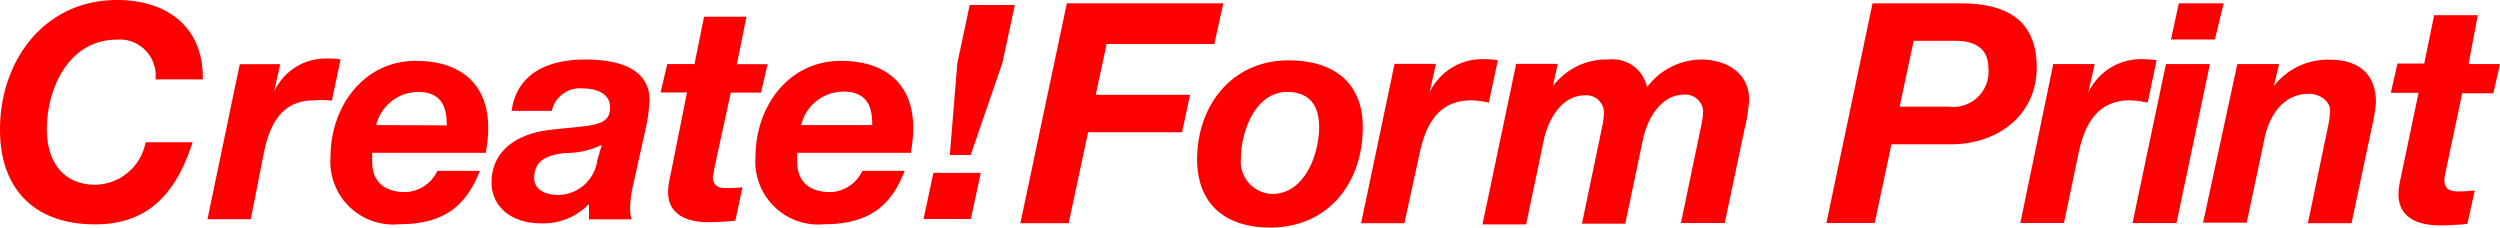
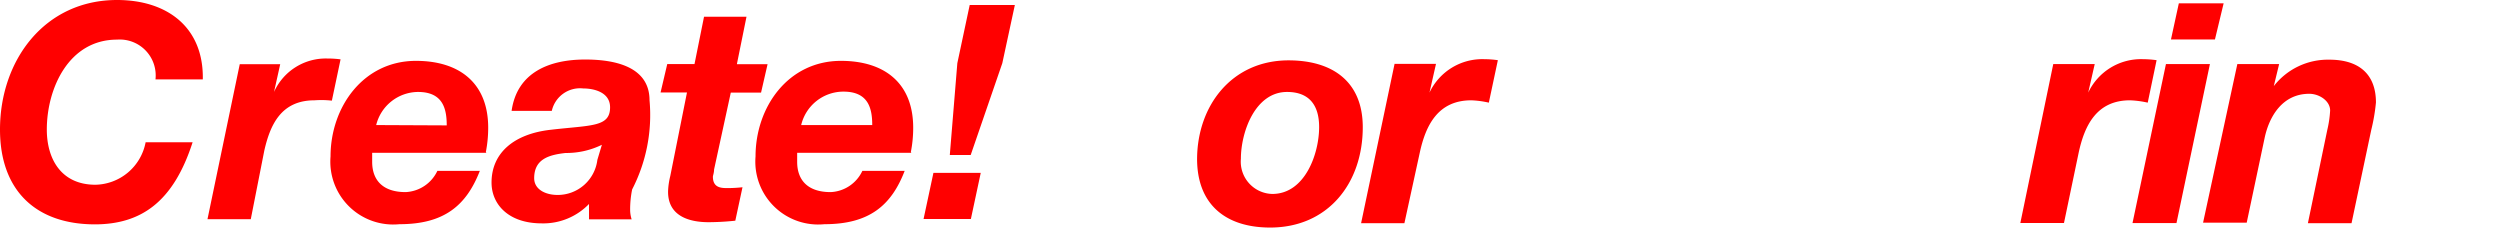
<svg xmlns="http://www.w3.org/2000/svg" width="149.53" height="13.61" viewBox="0 0 149.53 13.61">
  <defs>
    <style>
      .cls-1 {
        fill: red;
      }
    </style>
  </defs>
  <title>cf-print</title>
  <g id="レイヤー_2" data-name="レイヤー 2">
    <g id="レイヤー_1-2" data-name="レイヤー 1">
      <g>
        <g>
          <path class="cls-1" d="M9.3,4.75A2.15,2.15,0,0,0,7,2.37c-2.89,0-4.2,2.92-4.2,5.38,0,1.76.86,3.3,2.91,3.3a3.12,3.12,0,0,0,3-2.54h2.81c-1.15,3.57-3.08,4.91-5.86,4.91C2.1,13.41,0,11.35,0,7.75,0,3.6,2.67,0,7,0c3,0,5.19,1.63,5.13,4.75H9.3" />
          <path class="cls-1" d="M14.34,3.84h2.42L16.39,5.5l0,0a3.39,3.39,0,0,1,3.19-2,5.86,5.86,0,0,1,.79.05l-.52,2.47A5.66,5.66,0,0,0,18.81,6c-2,0-2.65,1.47-3,3L15,13.11H12.41l1.93-9.27" />
          <path class="cls-1" d="M22.5,7.48A2.6,2.6,0,0,1,25,5.5c1.49,0,1.72,1,1.72,2Zm6.56,1.61a7.56,7.56,0,0,0,.14-1.45c0-2.69-1.74-4-4.32-4-3.15,0-5.11,2.76-5.11,5.72a3.76,3.76,0,0,0,4.12,4.05c2.67,0,4-1.11,4.81-3.19H26.16a2.21,2.21,0,0,1-1.9,1.27c-1.38,0-2-.73-2-1.81,0-.14,0-.3,0-.54h6.83" />
-           <path class="cls-1" d="M35.73,9.56a2.39,2.39,0,0,1-2.38,2.1c-.74,0-1.4-.34-1.4-1,0-1.17.92-1.4,1.88-1.51A4.83,4.83,0,0,0,36,8.66ZM33,6.65a1.73,1.73,0,0,1,1.88-1.36c.64,0,1.61.22,1.61,1.13,0,1.19-1.13,1.06-3.53,1.34C30.75,8,29.4,9.14,29.4,10.92c0,1.29,1,2.44,3,2.44a3.8,3.8,0,0,0,2.83-1.16v.92h2.55a1.93,1.93,0,0,1-.09-.54,6,6,0,0,1,.12-1.25l.83-3.73A9.71,9.71,0,0,0,38.85,6c0-2.08-2.21-2.44-3.85-2.44-2.1,0-4.07.74-4.4,3.07H33" />
+           <path class="cls-1" d="M35.73,9.56a2.39,2.39,0,0,1-2.38,2.1c-.74,0-1.4-.34-1.4-1,0-1.17.92-1.4,1.88-1.51A4.83,4.83,0,0,0,36,8.66ZM33,6.65a1.73,1.73,0,0,1,1.88-1.36c.64,0,1.61.22,1.61,1.13,0,1.19-1.13,1.06-3.53,1.34C30.75,8,29.4,9.14,29.4,10.92c0,1.29,1,2.44,3,2.44a3.8,3.8,0,0,0,2.83-1.16v.92h2.55a1.93,1.93,0,0,1-.09-.54,6,6,0,0,1,.12-1.25A9.71,9.71,0,0,0,38.85,6c0-2.08-2.21-2.44-3.85-2.44-2.1,0-4.07.74-4.4,3.07H33" />
          <path class="cls-1" d="M44.08,3.84h1.83l-.39,1.7H43.71l-1,4.6c0,.2-.07.36-.07.43,0,.66.49.68.86.68a8.42,8.42,0,0,0,.91-.05l-.43,2a15.77,15.77,0,0,1-1.6.09c-1.18,0-2.46-.38-2.42-1.88a4.44,4.44,0,0,1,.13-.88l1-5H39.51l.4-1.7h1.63L42.11,1h2.54l-.57,2.81" />
          <path class="cls-1" d="M47.92,7.48a2.6,2.6,0,0,1,2.53-2c1.49,0,1.72,1,1.72,2Zm6.56,1.61a7.48,7.48,0,0,0,.14-1.45c0-2.69-1.74-4-4.32-4-3.16,0-5.11,2.76-5.11,5.72a3.76,3.76,0,0,0,4.12,4.05c2.67,0,4-1.11,4.8-3.19H51.58a2.2,2.2,0,0,1-1.9,1.27c-1.38,0-2-.73-2-1.81,0-.14,0-.3,0-.54h6.83" />
          <path class="cls-1" d="M55.83,10.34h2.83l-.59,2.76H55.24Zm4.12-6.56L58.06,9.27H56.81l.45-5.49L58,.3H60.7l-.75,3.48" />
-           <polyline class="cls-1" points="63.81 0.2 73.17 0.2 72.63 2.63 66.19 2.63 65.54 5.67 71.18 5.67 70.7 7.91 65.08 7.91 63.92 13.35 61.03 13.35 63.81 0.2" />
          <path class="cls-1" d="M74.22,9.5c0-1.6.85-4,2.76-4,1.36,0,1.92.83,1.92,2.1,0,1.6-.85,4-2.8,4A1.93,1.93,0,0,1,74.22,9.5Zm-2.62,0c0,2.73,1.71,4.11,4.37,4.11,3.46,0,5.54-2.65,5.54-6,0-2.75-1.83-4-4.44-4-3.39,0-5.47,2.71-5.47,5.93" />
          <path class="cls-1" d="M83.4,3.82h2.49L85.5,5.54l0,0a3.49,3.49,0,0,1,3.28-2,5.81,5.81,0,0,1,.81.06l-.54,2.54A5.59,5.59,0,0,0,88,6c-2,0-2.73,1.51-3.08,3.13L84,13.35H81.41l2-9.52" />
-           <path class="cls-1" d="M90.66,3.82h2.51l-.29,1.34h0a4,4,0,0,1,3.33-1.6,2.1,2.1,0,0,1,2.3,1.66,4.1,4.1,0,0,1,3.22-1.66c1.49,0,2.89.77,2.89,2.41a9.64,9.64,0,0,1-.28,1.77l-1.18,5.6h-2.62l1.25-6a5.8,5.8,0,0,0,.08-.68,1.06,1.06,0,0,0-1.14-1c-1.4,0-2.19,1.46-2.45,2.62l-1.07,5.1H94.62l1.25-6a5.64,5.64,0,0,0,.07-.68,1.06,1.06,0,0,0-1.14-1c-1.4,0-2.19,1.46-2.45,2.62l-1.07,5.1H88.67l2-9.52" />
        </g>
        <g>
-           <path class="cls-1" d="M112,.2h5.26c2.65,0,4.56.92,4.56,3.83s-2.39,4.6-5.12,4.6h-3.57l-1,4.71h-2.89Zm1.62,6.18h2.94a2.11,2.11,0,0,0,2.37-2.3c0-1.32-1-1.64-2-1.64h-2.47Z" />
          <path class="cls-1" d="M122.81,3.83h2.48l-.39,1.71,0,0a3.49,3.49,0,0,1,3.28-2,6,6,0,0,1,.81.06l-.53,2.54A5.71,5.71,0,0,0,127.4,6c-2,0-2.72,1.51-3.07,3.13l-.88,4.21h-2.61Z" />
          <path class="cls-1" d="M129.55,3.83h2.63l-2,9.51h-2.63Zm2.93-1.47h-2.63L130.32.2H133Z" />
          <path class="cls-1" d="M133.82,3.83h2.5L136,5.15h0a4.1,4.1,0,0,1,3.33-1.58c1.8,0,2.78.9,2.78,2.56a11.25,11.25,0,0,1-.28,1.64l-1.18,5.58h-2.61l1.16-5.58a6.51,6.51,0,0,0,.17-1.16c0-.57-.64-1-1.25-1-1.58,0-2.39,1.32-2.67,2.65l-1.07,5.06h-2.61Z" />
-           <path class="cls-1" d="M147.65,3.83h1.88l-.4,1.75h-1.86l-1,4.73a4.25,4.25,0,0,0-.07.44c0,.68.5.7.88.7a8.07,8.07,0,0,0,.94-.06l-.44,2a16,16,0,0,1-1.64.09c-1.21,0-2.52-.39-2.48-1.93a4.59,4.59,0,0,1,.13-.9l1.07-5.1H143l.4-1.75H145l.59-2.89h2.61Z" />
        </g>
      </g>
    </g>
  </g>
</svg>